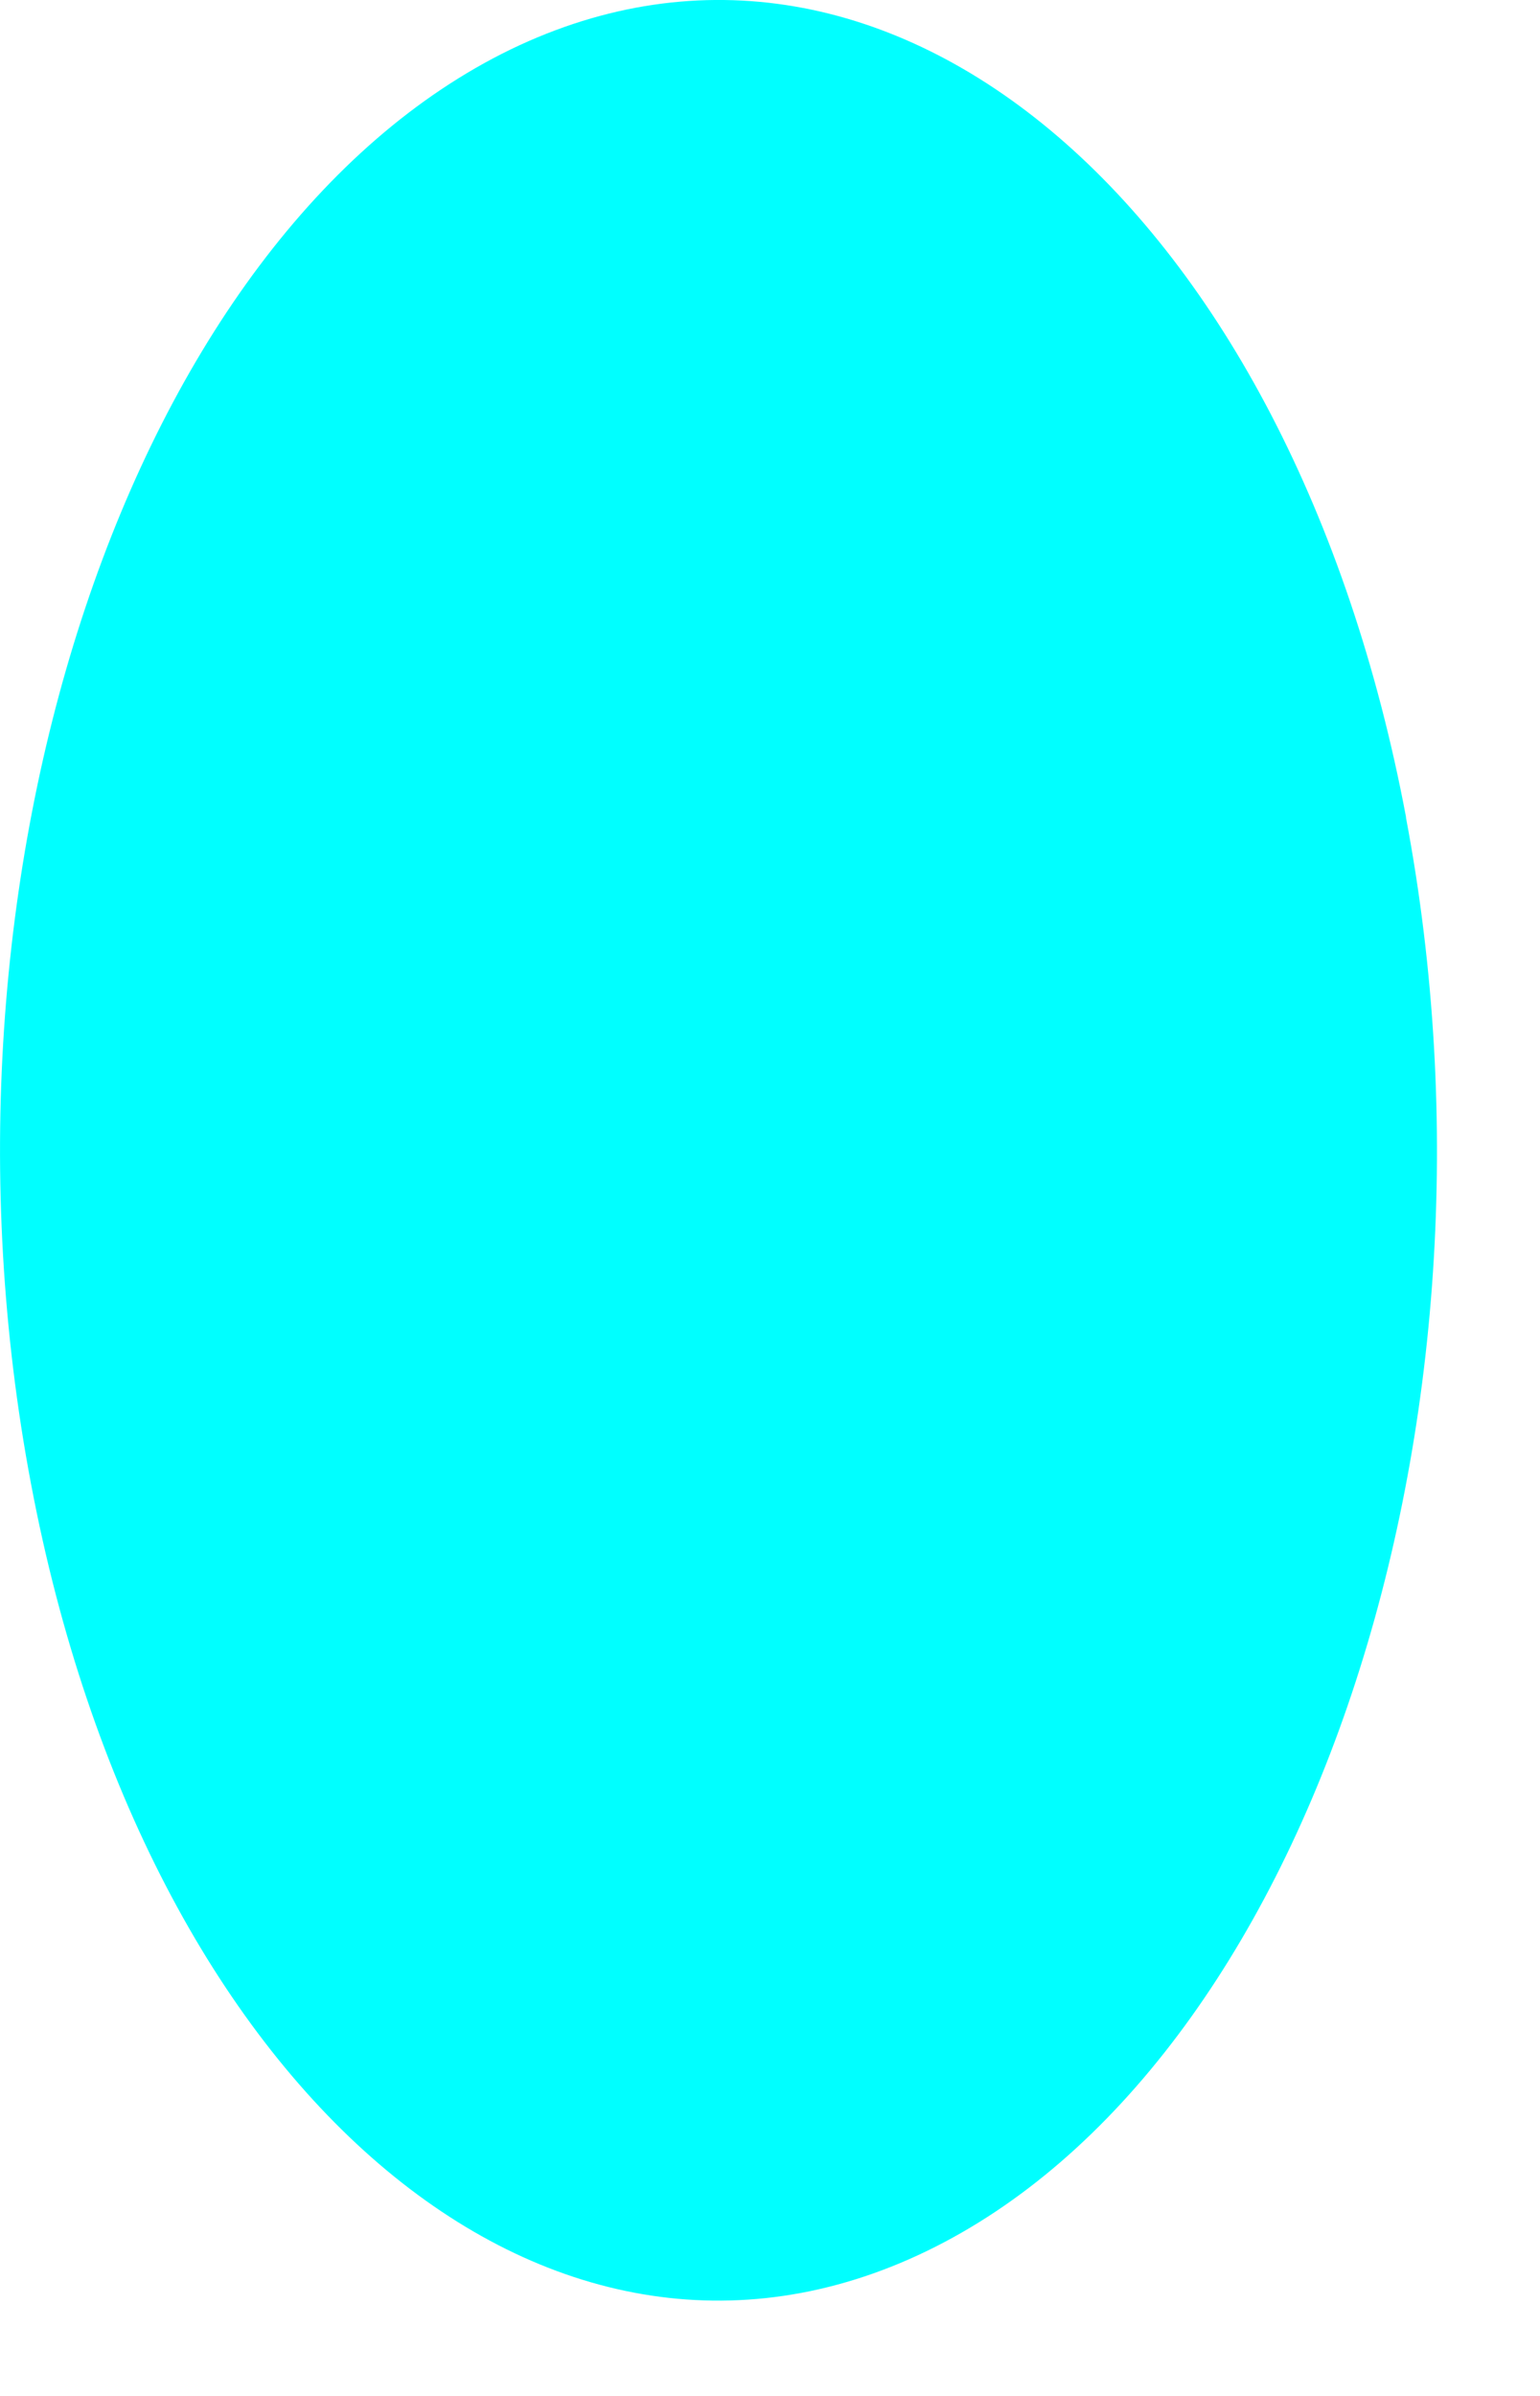
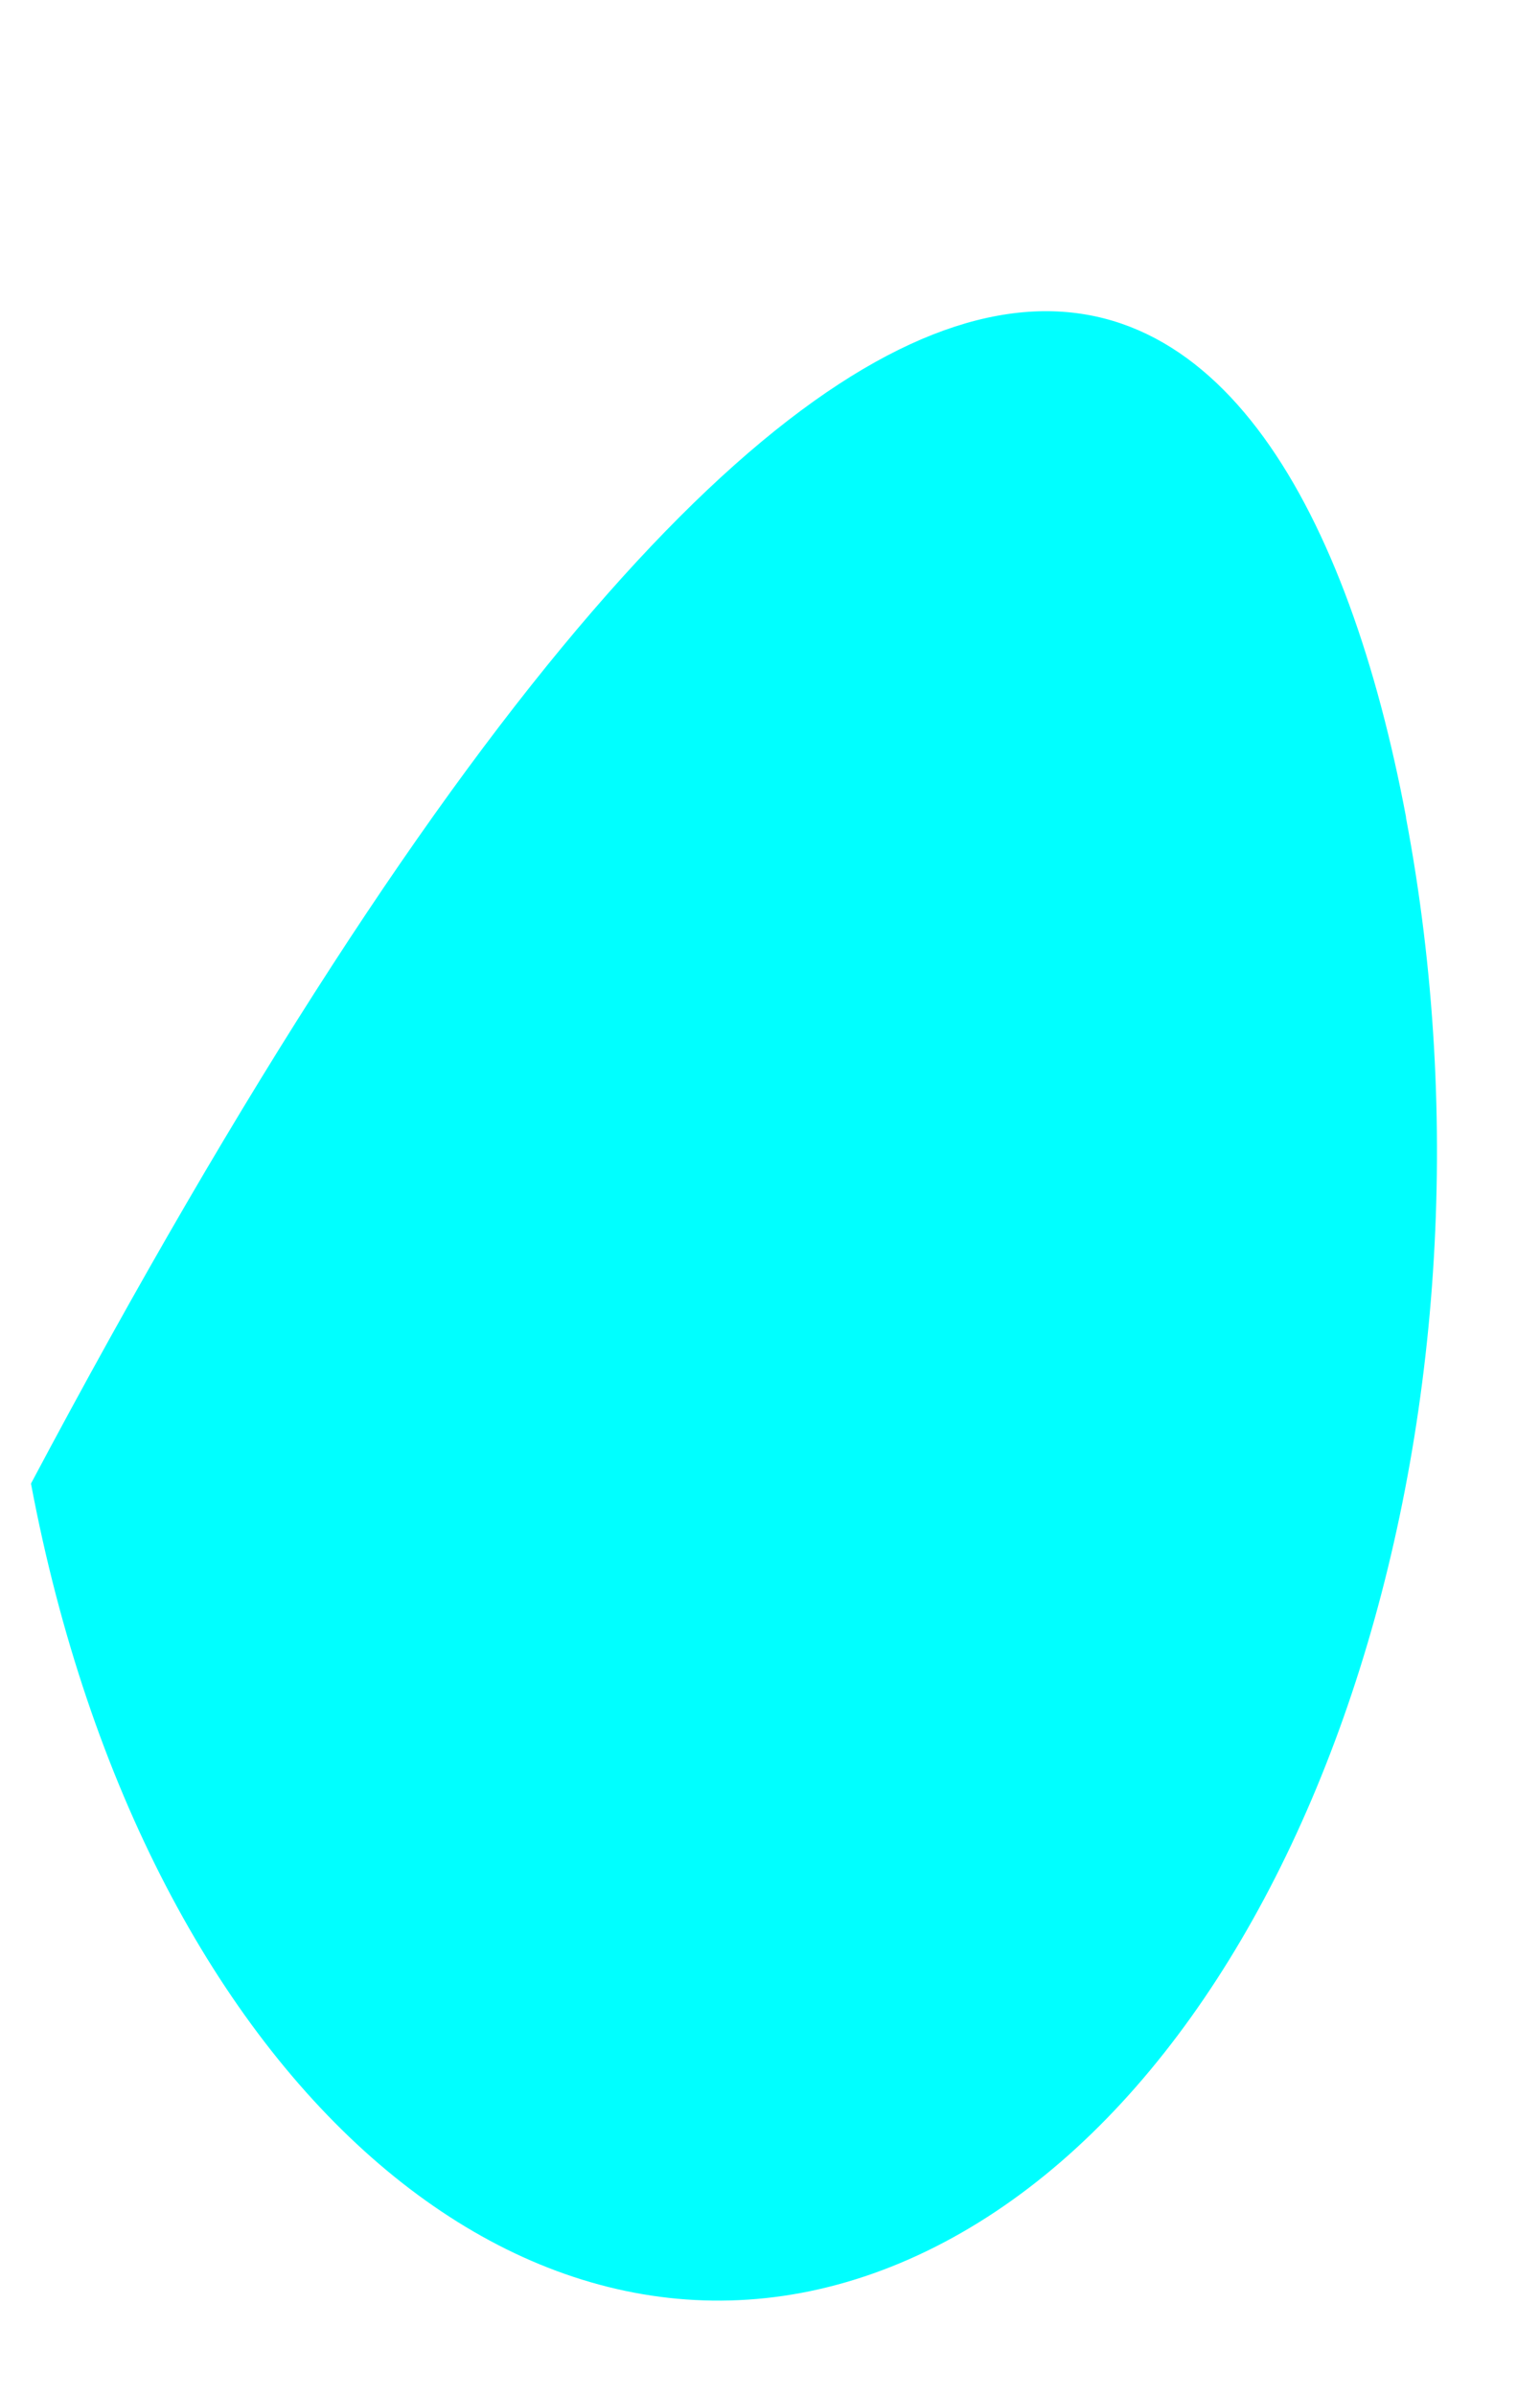
<svg xmlns="http://www.w3.org/2000/svg" fill="none" height="100%" overflow="visible" preserveAspectRatio="none" style="display: block;" viewBox="0 0 9 14" width="100%">
-   <path d="M8.217 4.779C8.888 8.331 7.634 12.081 5.415 13.154C3.195 14.227 0.851 12.221 0.181 8.669C-0.49 5.118 0.764 1.368 2.984 0.289C5.203 -0.784 7.547 1.222 8.217 4.774V4.779Z" fill="url(#paint0_linear_0_6634)" id="Vector" />
+   <path d="M8.217 4.779C8.888 8.331 7.634 12.081 5.415 13.154C3.195 14.227 0.851 12.221 0.181 8.669C5.203 -0.784 7.547 1.222 8.217 4.774V4.779Z" fill="url(#paint0_linear_0_6634)" id="Vector" />
  <defs>
    <linearGradient gradientUnits="userSpaceOnUse" id="paint0_linear_0_6634" x1="-1872.46" x2="-423.659" y1="804.589" y2="563.975">
      <stop stop-color="#ED1E79" />
      <stop offset="0.54" stop-color="#3FA9F5" />
      <stop offset="0.81" stop-color="#17DEFB" />
      <stop offset="1" stop-color="#00FFFF" />
    </linearGradient>
  </defs>
</svg>